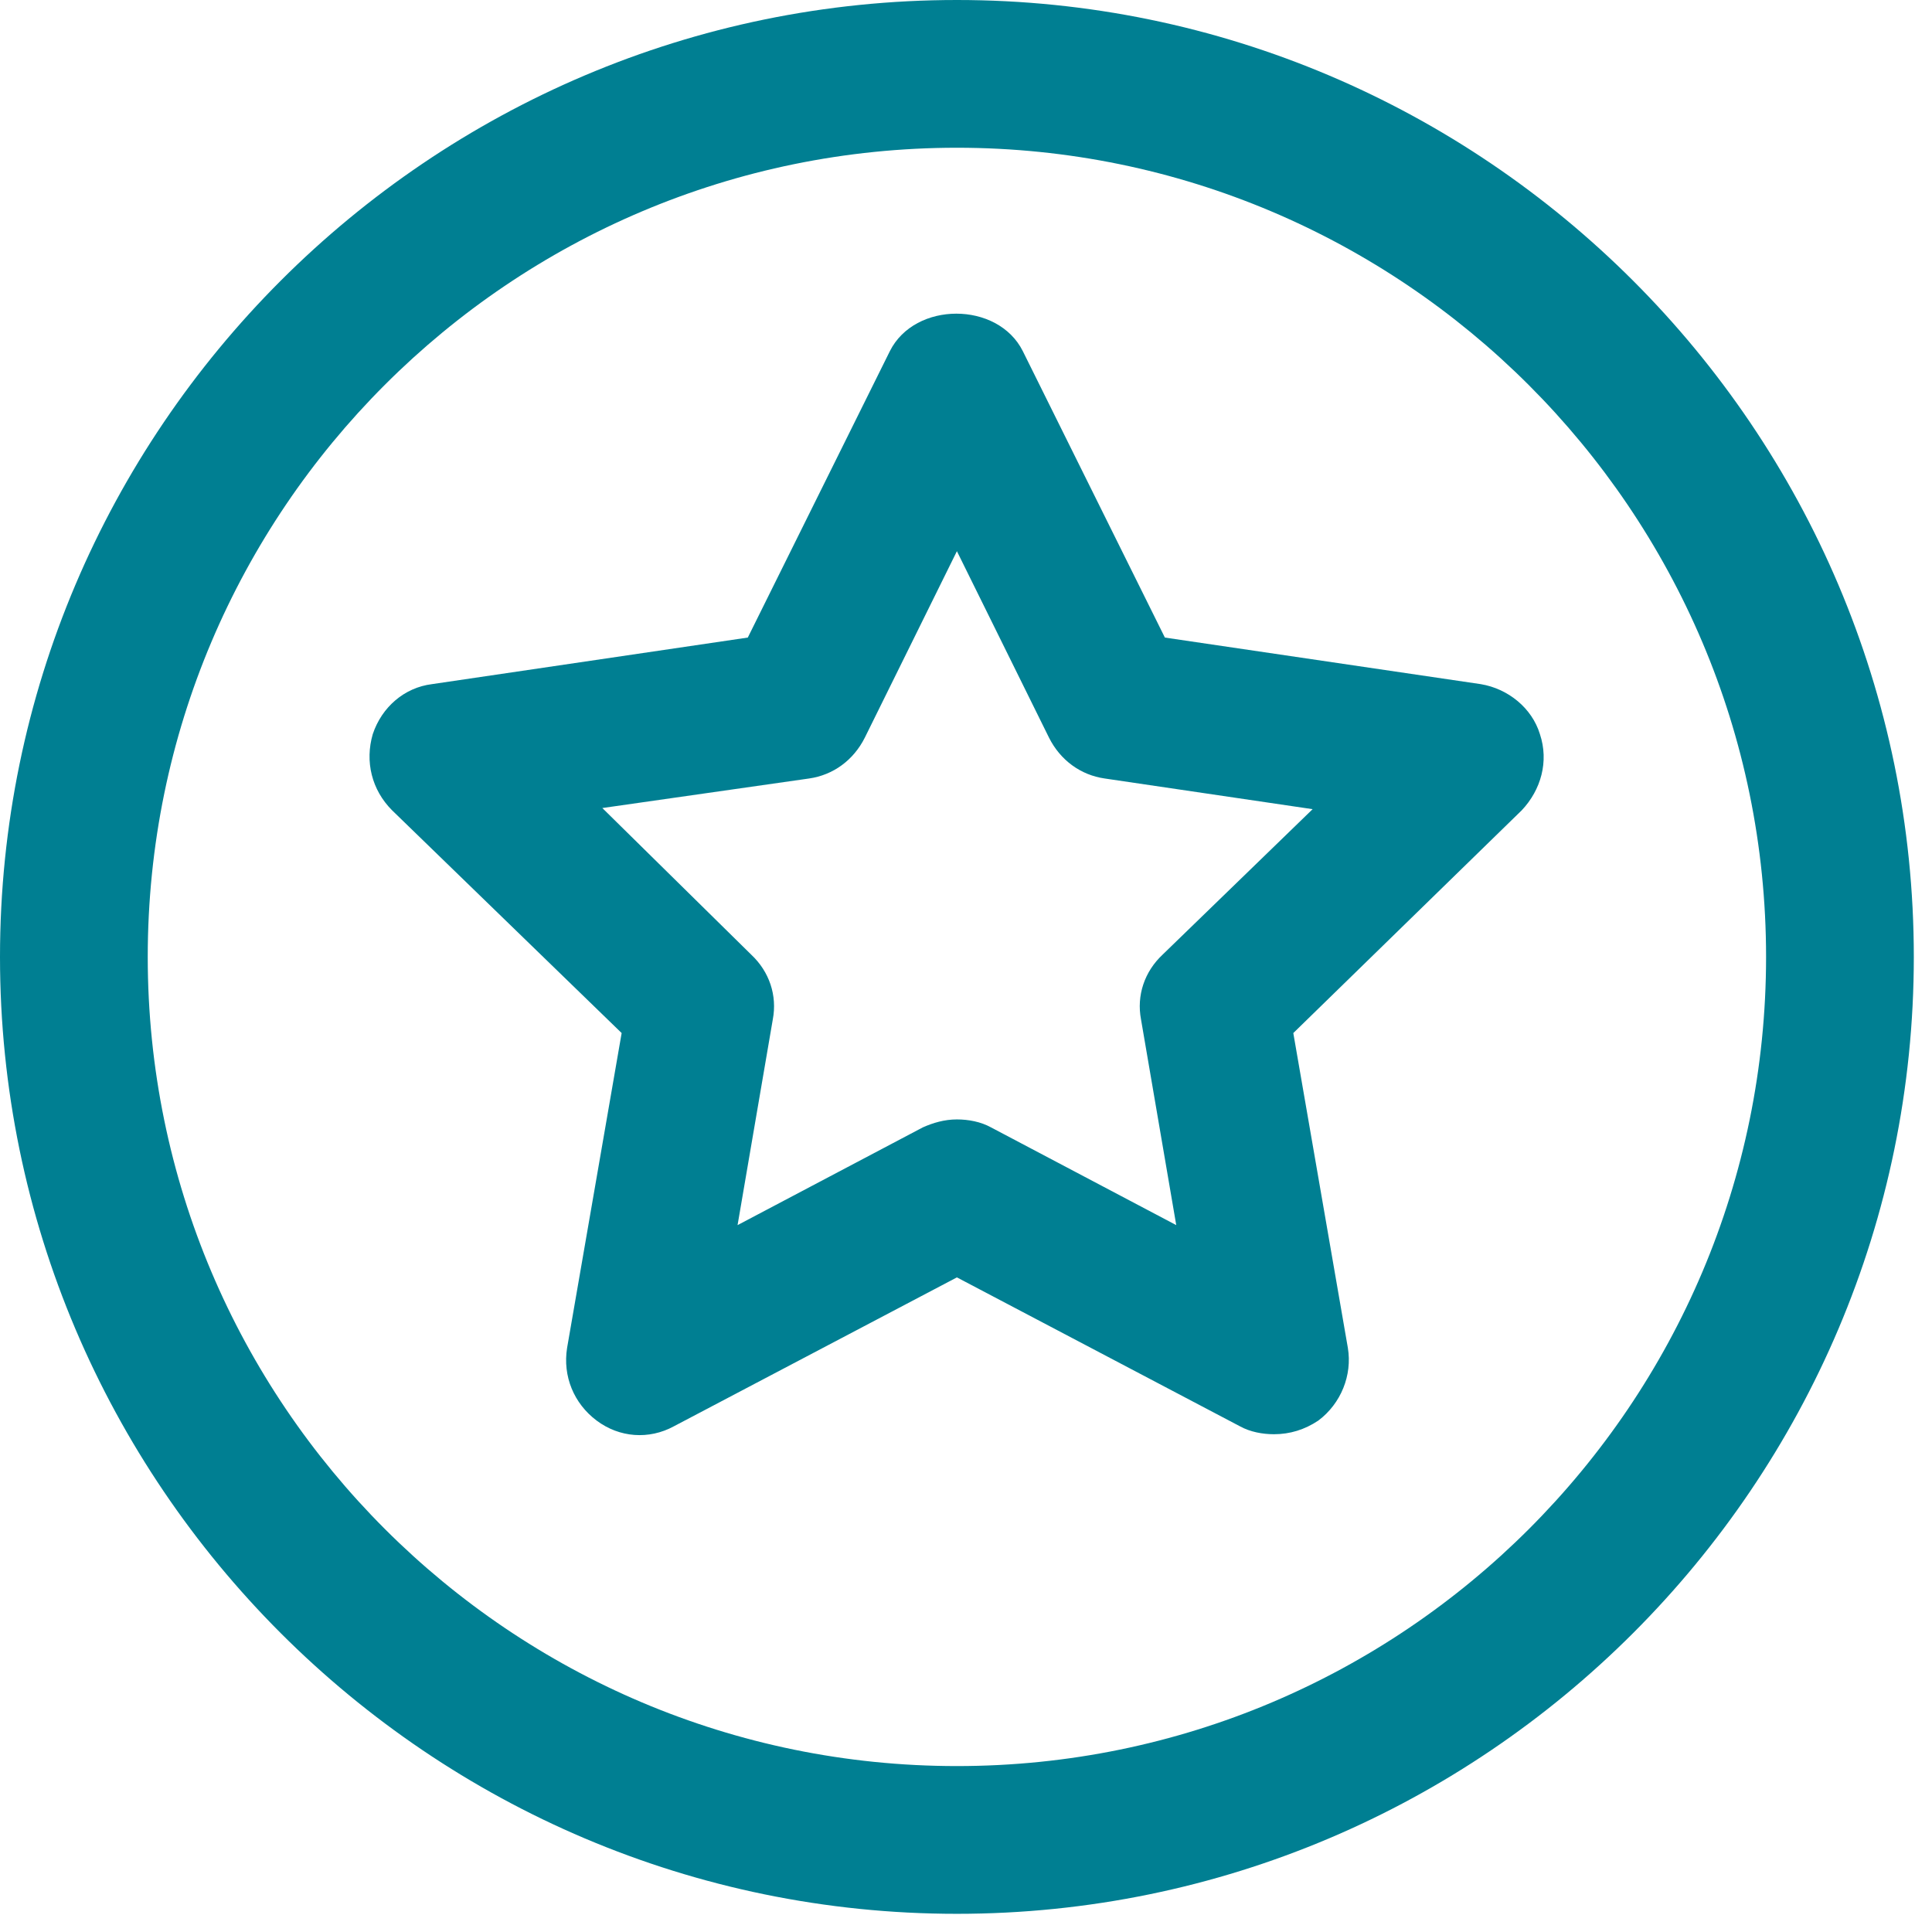
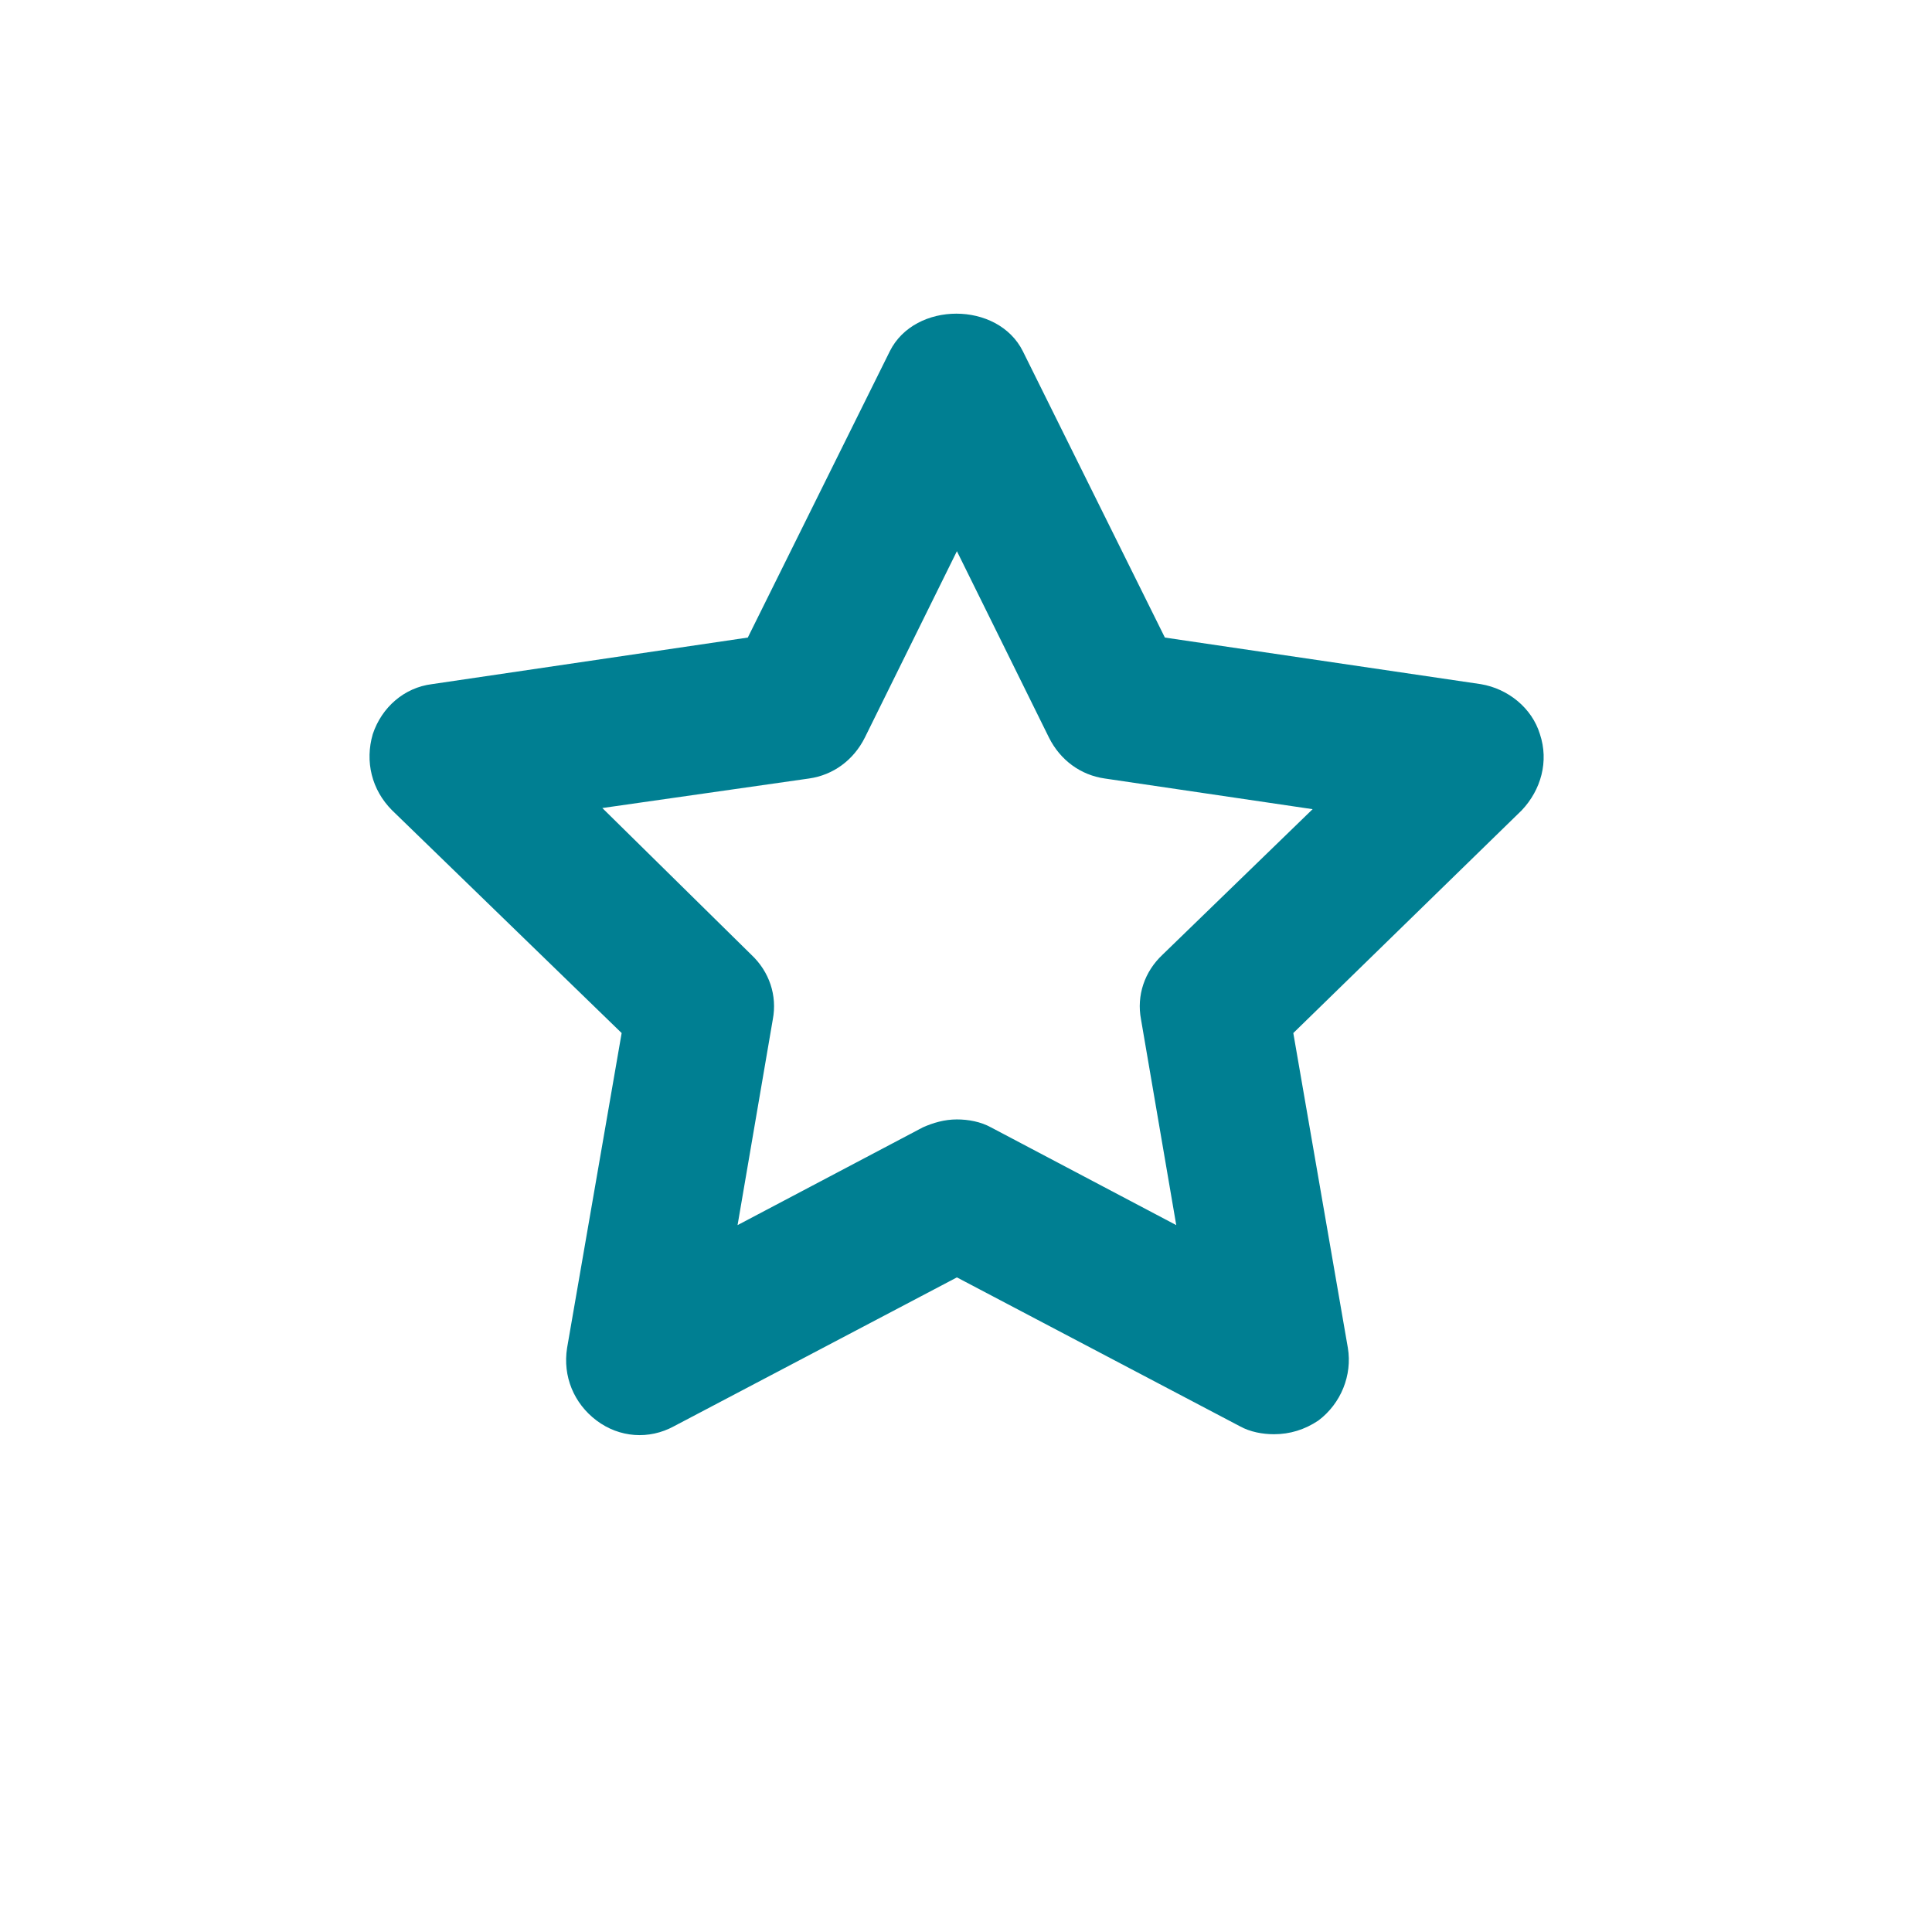
<svg xmlns="http://www.w3.org/2000/svg" width="17" height="17" viewBox="0 0 17 17" fill="none">
-   <path d="M8.42 16.84C3.78 16.84 0 13.06 0 8.42C0 3.78 3.78 0 8.42 0C13.06 0 16.84 3.78 16.84 8.42C16.84 13.06 13.06 16.84 8.42 16.84ZM8.42 1.3C4.49 1.3 1.3 4.49 1.3 8.42C1.3 12.35 4.49 15.54 8.42 15.54C12.35 15.54 15.54 12.35 15.54 8.42C15.54 4.49 12.34 1.3 8.42 1.3Z" fill="#007F92" />
  <path d="M11.21 12.62C11.11 12.62 11 12.6 10.91 12.55L8.42 11.24L5.93 12.55C5.71 12.67 5.45 12.65 5.25 12.5C5.05 12.35 4.95 12.11 4.99 11.86L5.47 9.09L3.45 7.13C3.27 6.95 3.21 6.7 3.28 6.46C3.36 6.22 3.56 6.05 3.8 6.02L6.58 5.61L7.83 3.09C8.05 2.65 8.78 2.65 9 3.09L10.25 5.61L13.03 6.02C13.27 6.06 13.48 6.23 13.55 6.46C13.63 6.7 13.56 6.95 13.39 7.13L11.38 9.09L11.86 11.86C11.9 12.1 11.8 12.35 11.6 12.5C11.48 12.58 11.35 12.62 11.21 12.62ZM8.42 9.85C8.52 9.85 8.63 9.87 8.72 9.92L10.35 10.78L10.04 8.97C10 8.76 10.07 8.55 10.23 8.4L11.55 7.12L9.72 6.85C9.51 6.82 9.33 6.69 9.23 6.49L8.42 4.85L7.61 6.49C7.51 6.69 7.33 6.82 7.12 6.85L5.3 7.11L6.61 8.4C6.77 8.55 6.84 8.76 6.8 8.97L6.49 10.78L8.12 9.92C8.21 9.88 8.31 9.85 8.42 9.85Z" fill="#007F92" />
</svg>